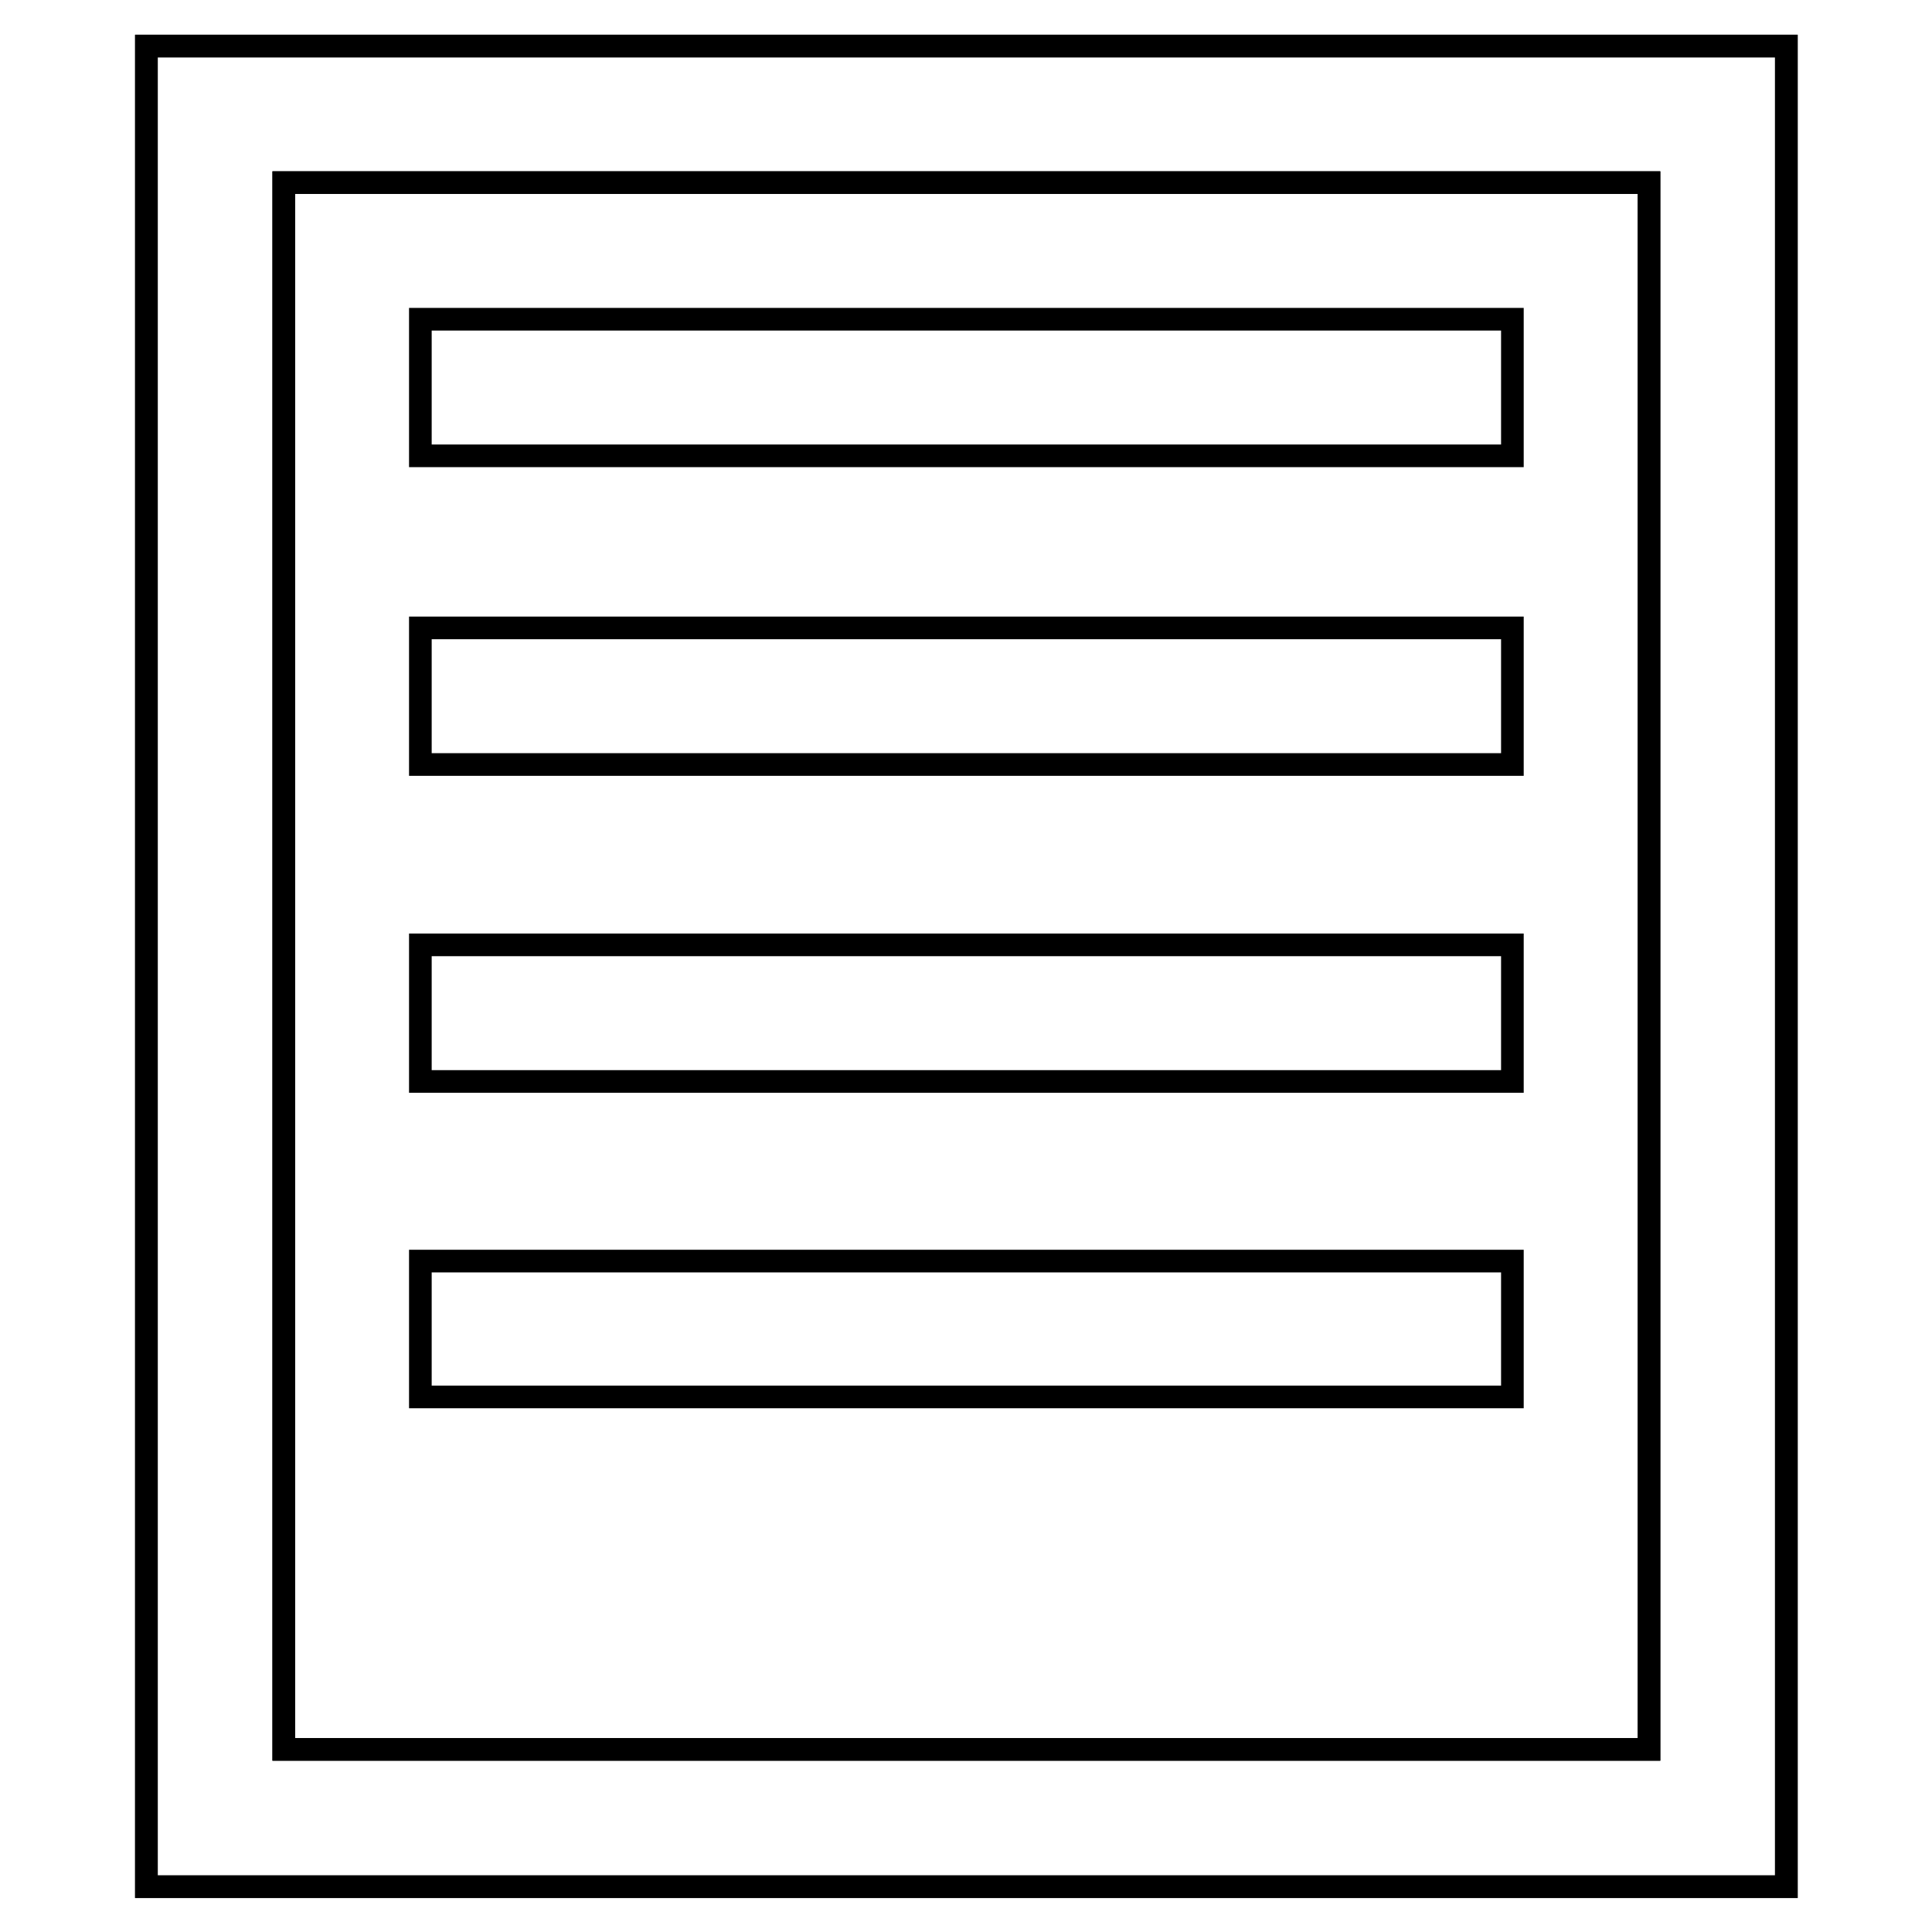
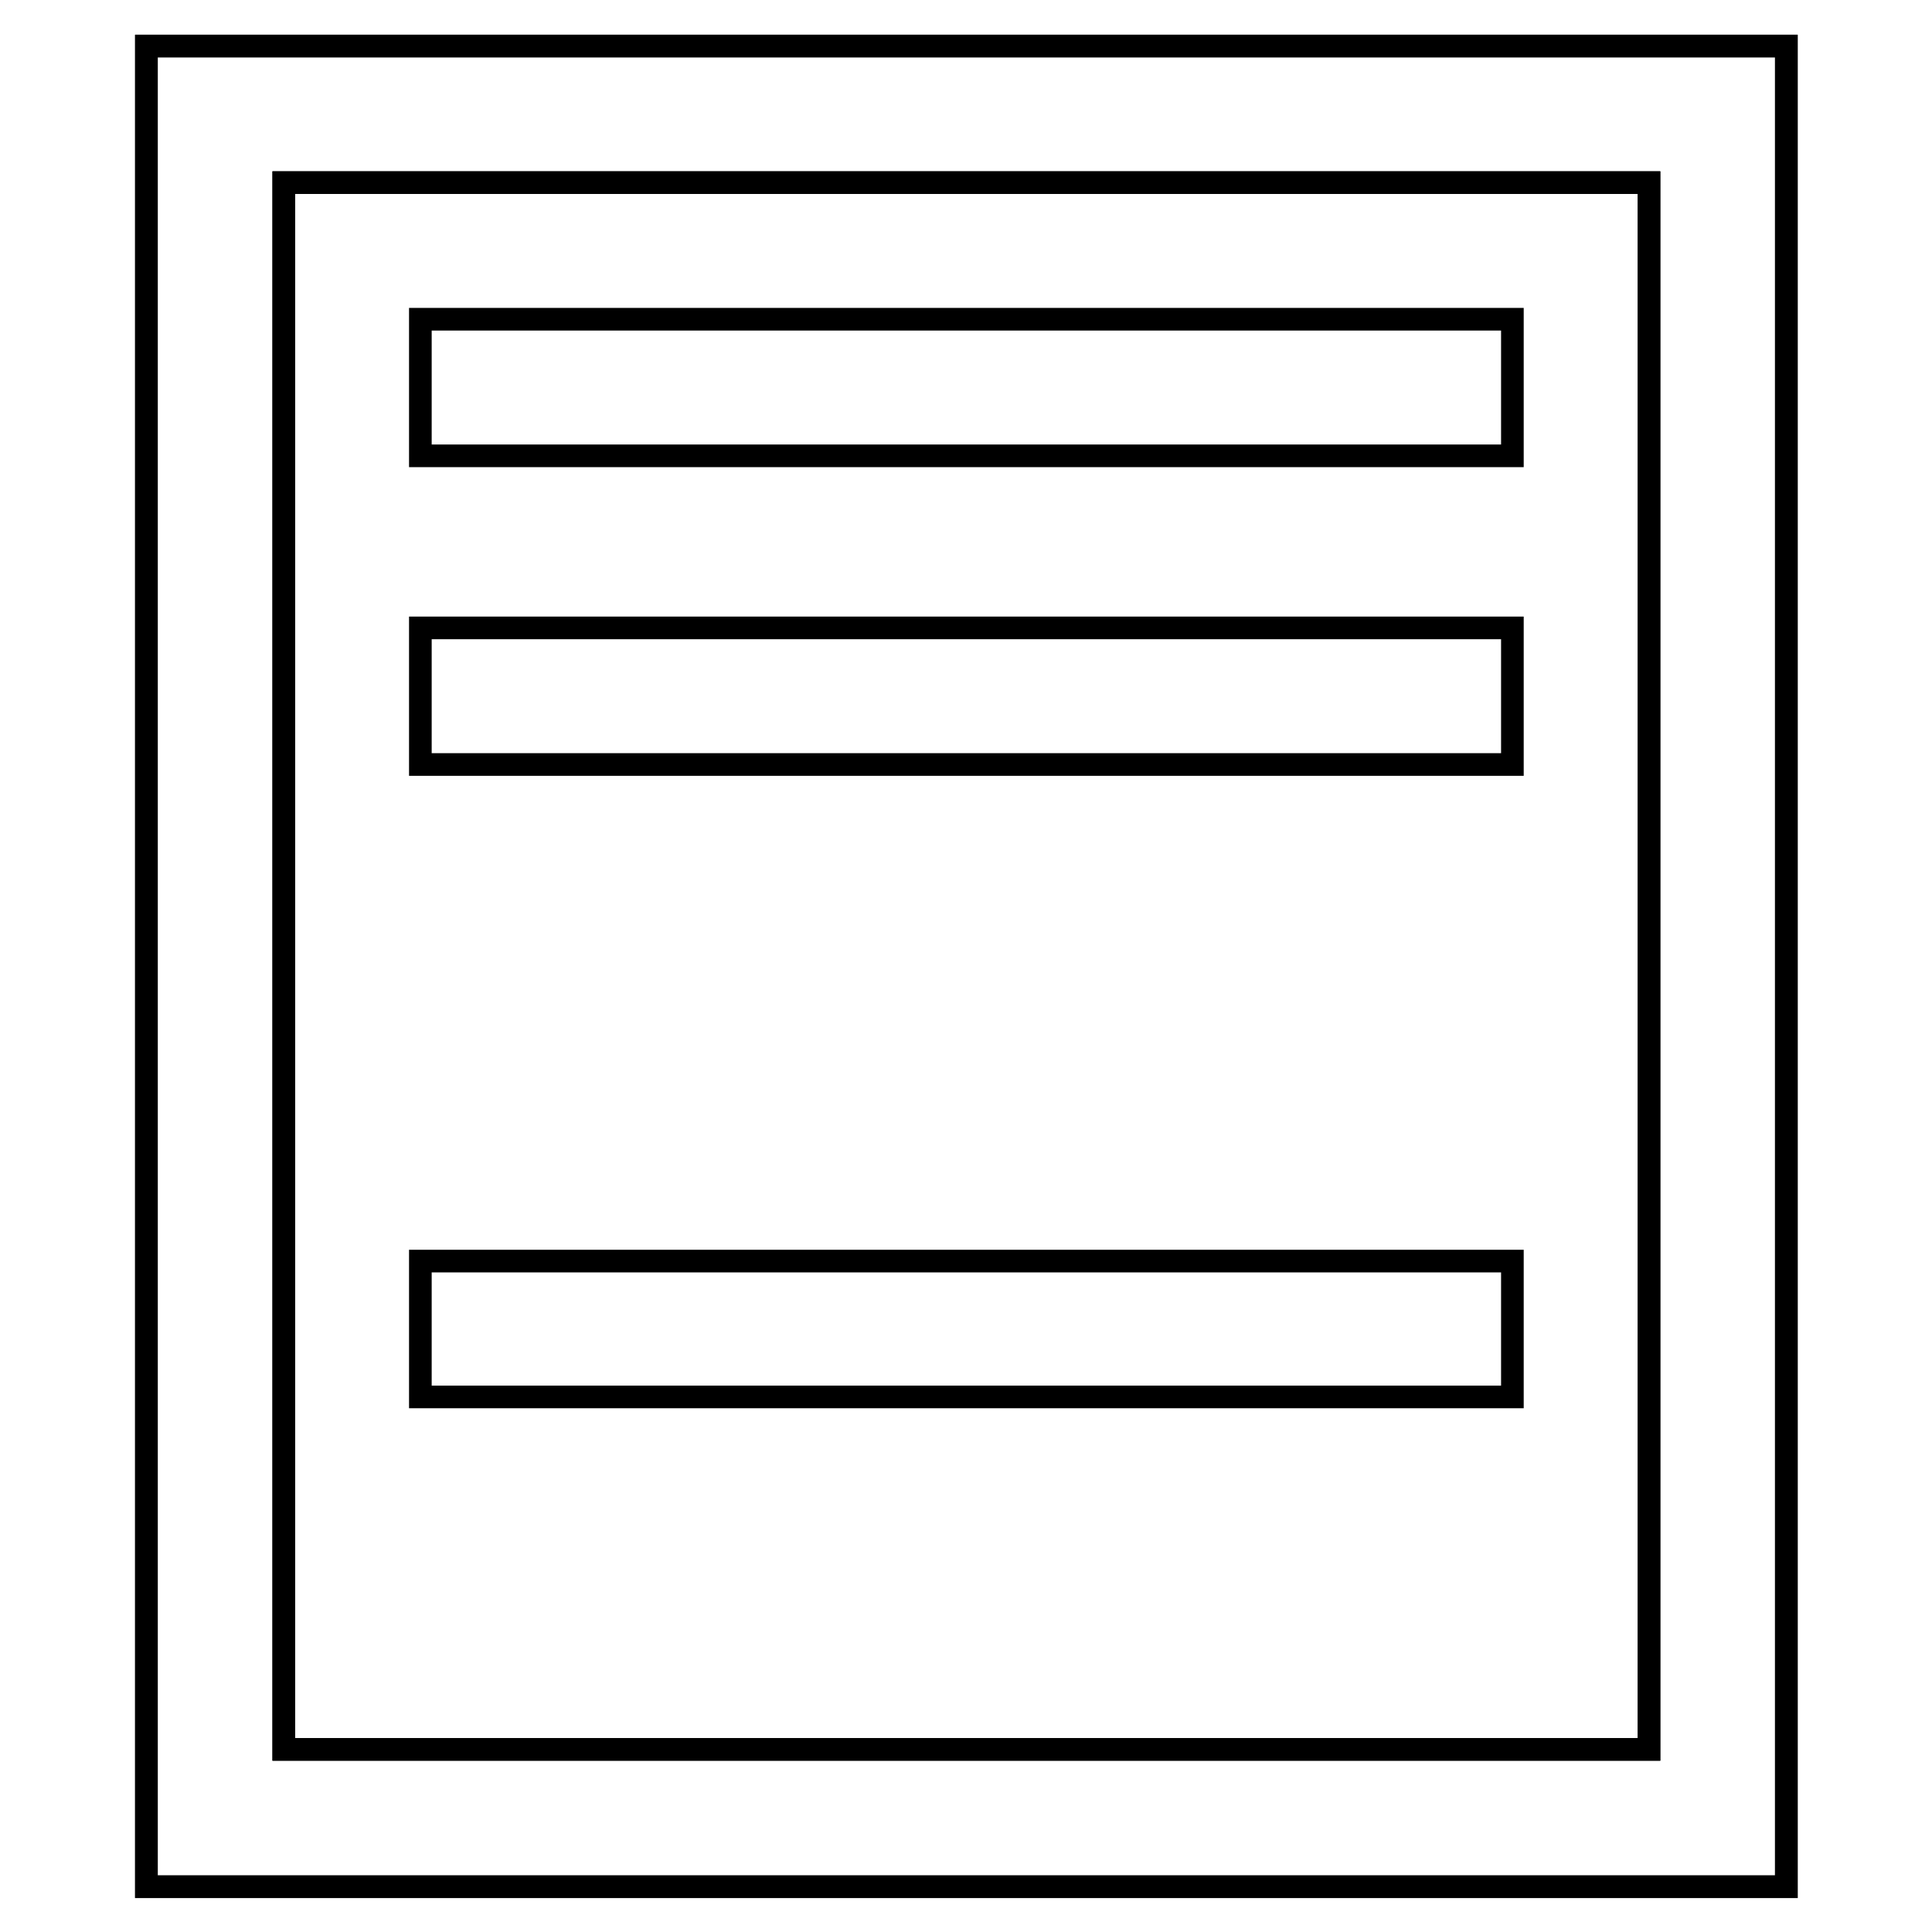
<svg xmlns="http://www.w3.org/2000/svg" version="1.1" x="0px" y="0px" viewBox="0 0 256 256" enable-background="new 0 0 256 256" xml:space="preserve">
  <g>
    <g>
      <path stroke-width="3" fill-opacity="0" stroke="#000000" d="M10,219.1" />
      <path stroke-width="3" fill-opacity="0" stroke="#000000" d="M55.7,42.3h144.7v18.1H55.7V42.3L55.7,42.3z" />
      <path stroke-width="3" fill-opacity="0" stroke="#000000" d="M55.7,83.2h144.7v18.1H55.7V83.2z" />
-       <path stroke-width="3" fill-opacity="0" stroke="#000000" d="M55.7,125.2h144.7v18.1H55.7V125.2L55.7,125.2z" />
      <path stroke-width="3" fill-opacity="0" stroke="#000000" d="M55.7,167.1h144.7v18H55.7V167.1z" />
      <path stroke-width="3" fill-opacity="0" stroke="#000000" d="M19.4,6.1v243.9h217.3V6.1H19.4z M218.5,231.8H37.6V24.2h180.9V231.8z" />
      <path stroke-width="3" fill-opacity="0" stroke="#000000" d="M19.4,6.1v243.9h217.3V6.1H19.4z M218.5,231.8H37.6V24.2h180.9V231.8z" />
      <path stroke-width="3" fill-opacity="0" stroke="#000000" d="M246,219.1" />
    </g>
  </g>
</svg>